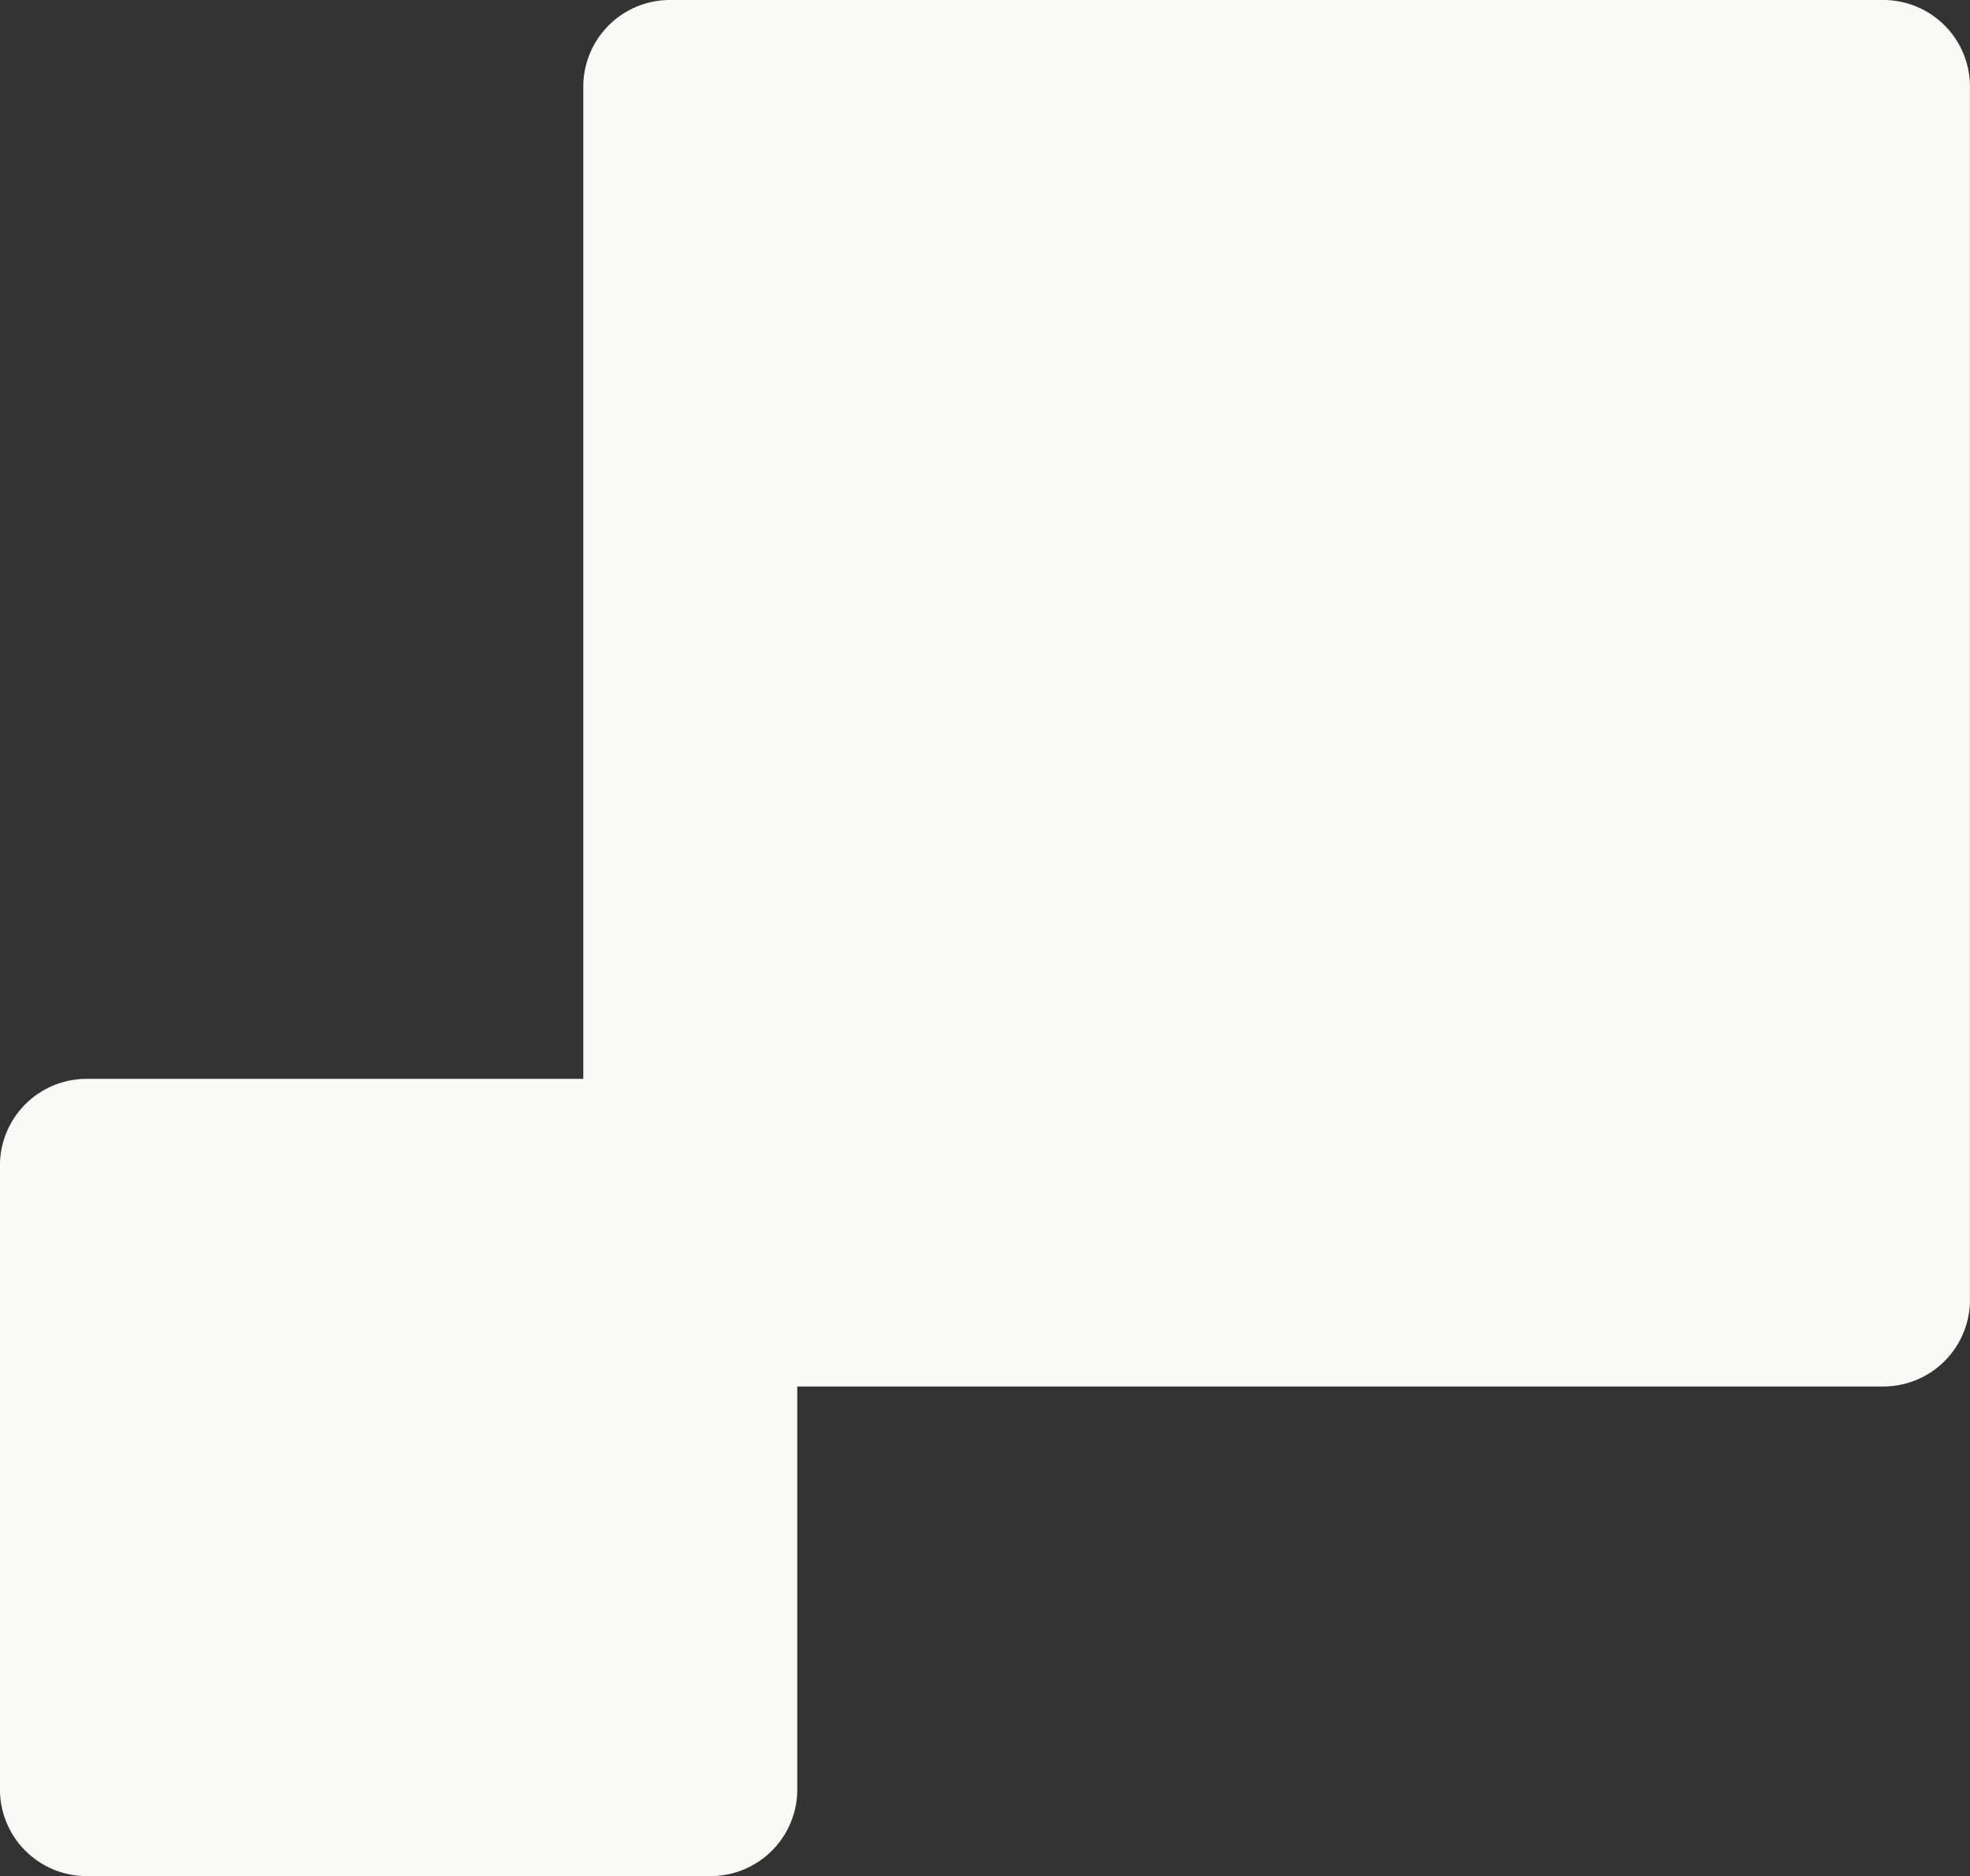
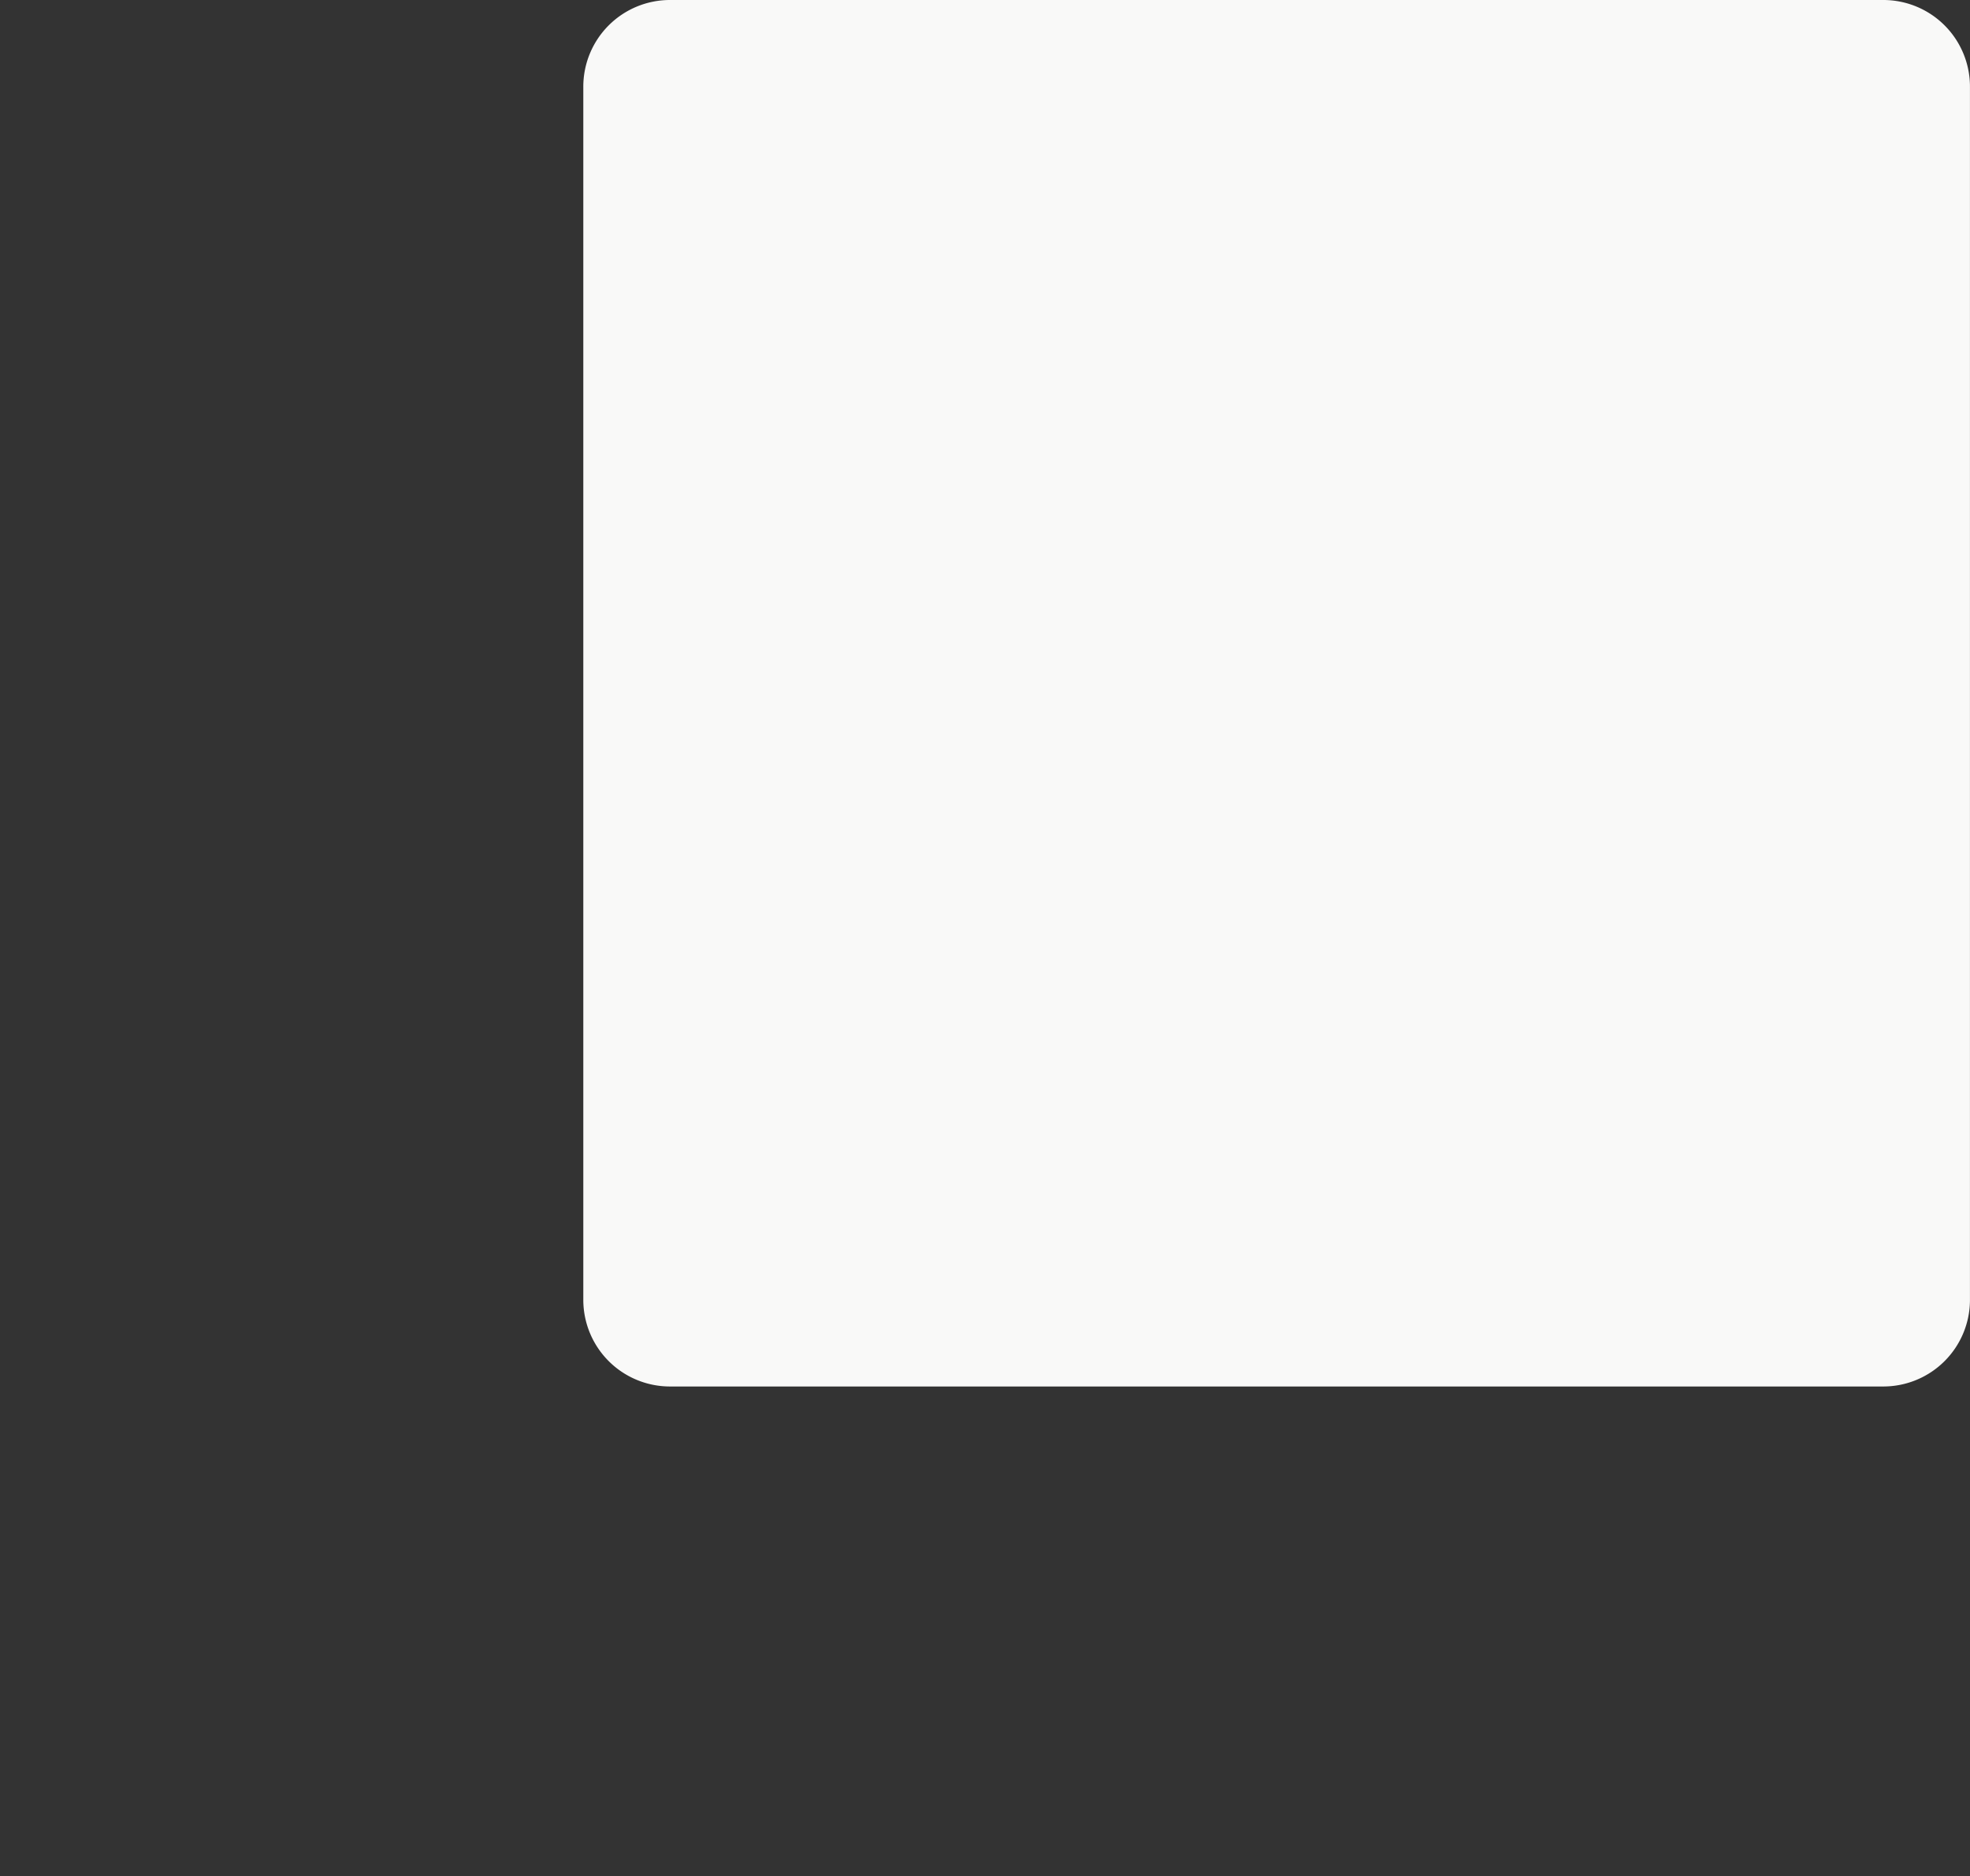
<svg xmlns="http://www.w3.org/2000/svg" id="グループ_168" data-name="グループ 168" width="909.24" height="866" viewBox="0 0 454.62 433">
  <rect x="0" y="0" width="454.62" height="433" fill="#333333" stroke="none" />
  <defs>
    <style>
      .cls-1 {
        fill: #f9f9f8;
        fill-rule: evenodd;
      }
    </style>
  </defs>
  <path id="長方形_18_のコピー" data-name="長方形 18 のコピー" class="cls-1" d="M1284.61,4842h280a19.994,19.994,0,0,1,20,20v280a19.994,19.994,0,0,1-20,20h-280a20,20,0,0,1-20-20V4862A20,20,0,0,1,1284.61,4842Z" transform="translate(-1130 -4842)" />
-   <path id="長方形_18_のコピー_2" data-name="長方形 18 のコピー 2" class="cls-1" d="M1149.99,5091h144a19.994,19.994,0,0,1,20,20v144a19.994,19.994,0,0,1-20,20h-144a20,20,0,0,1-20-20V5111A20,20,0,0,1,1149.99,5091Z" transform="translate(-1130 -4842)" />
</svg>